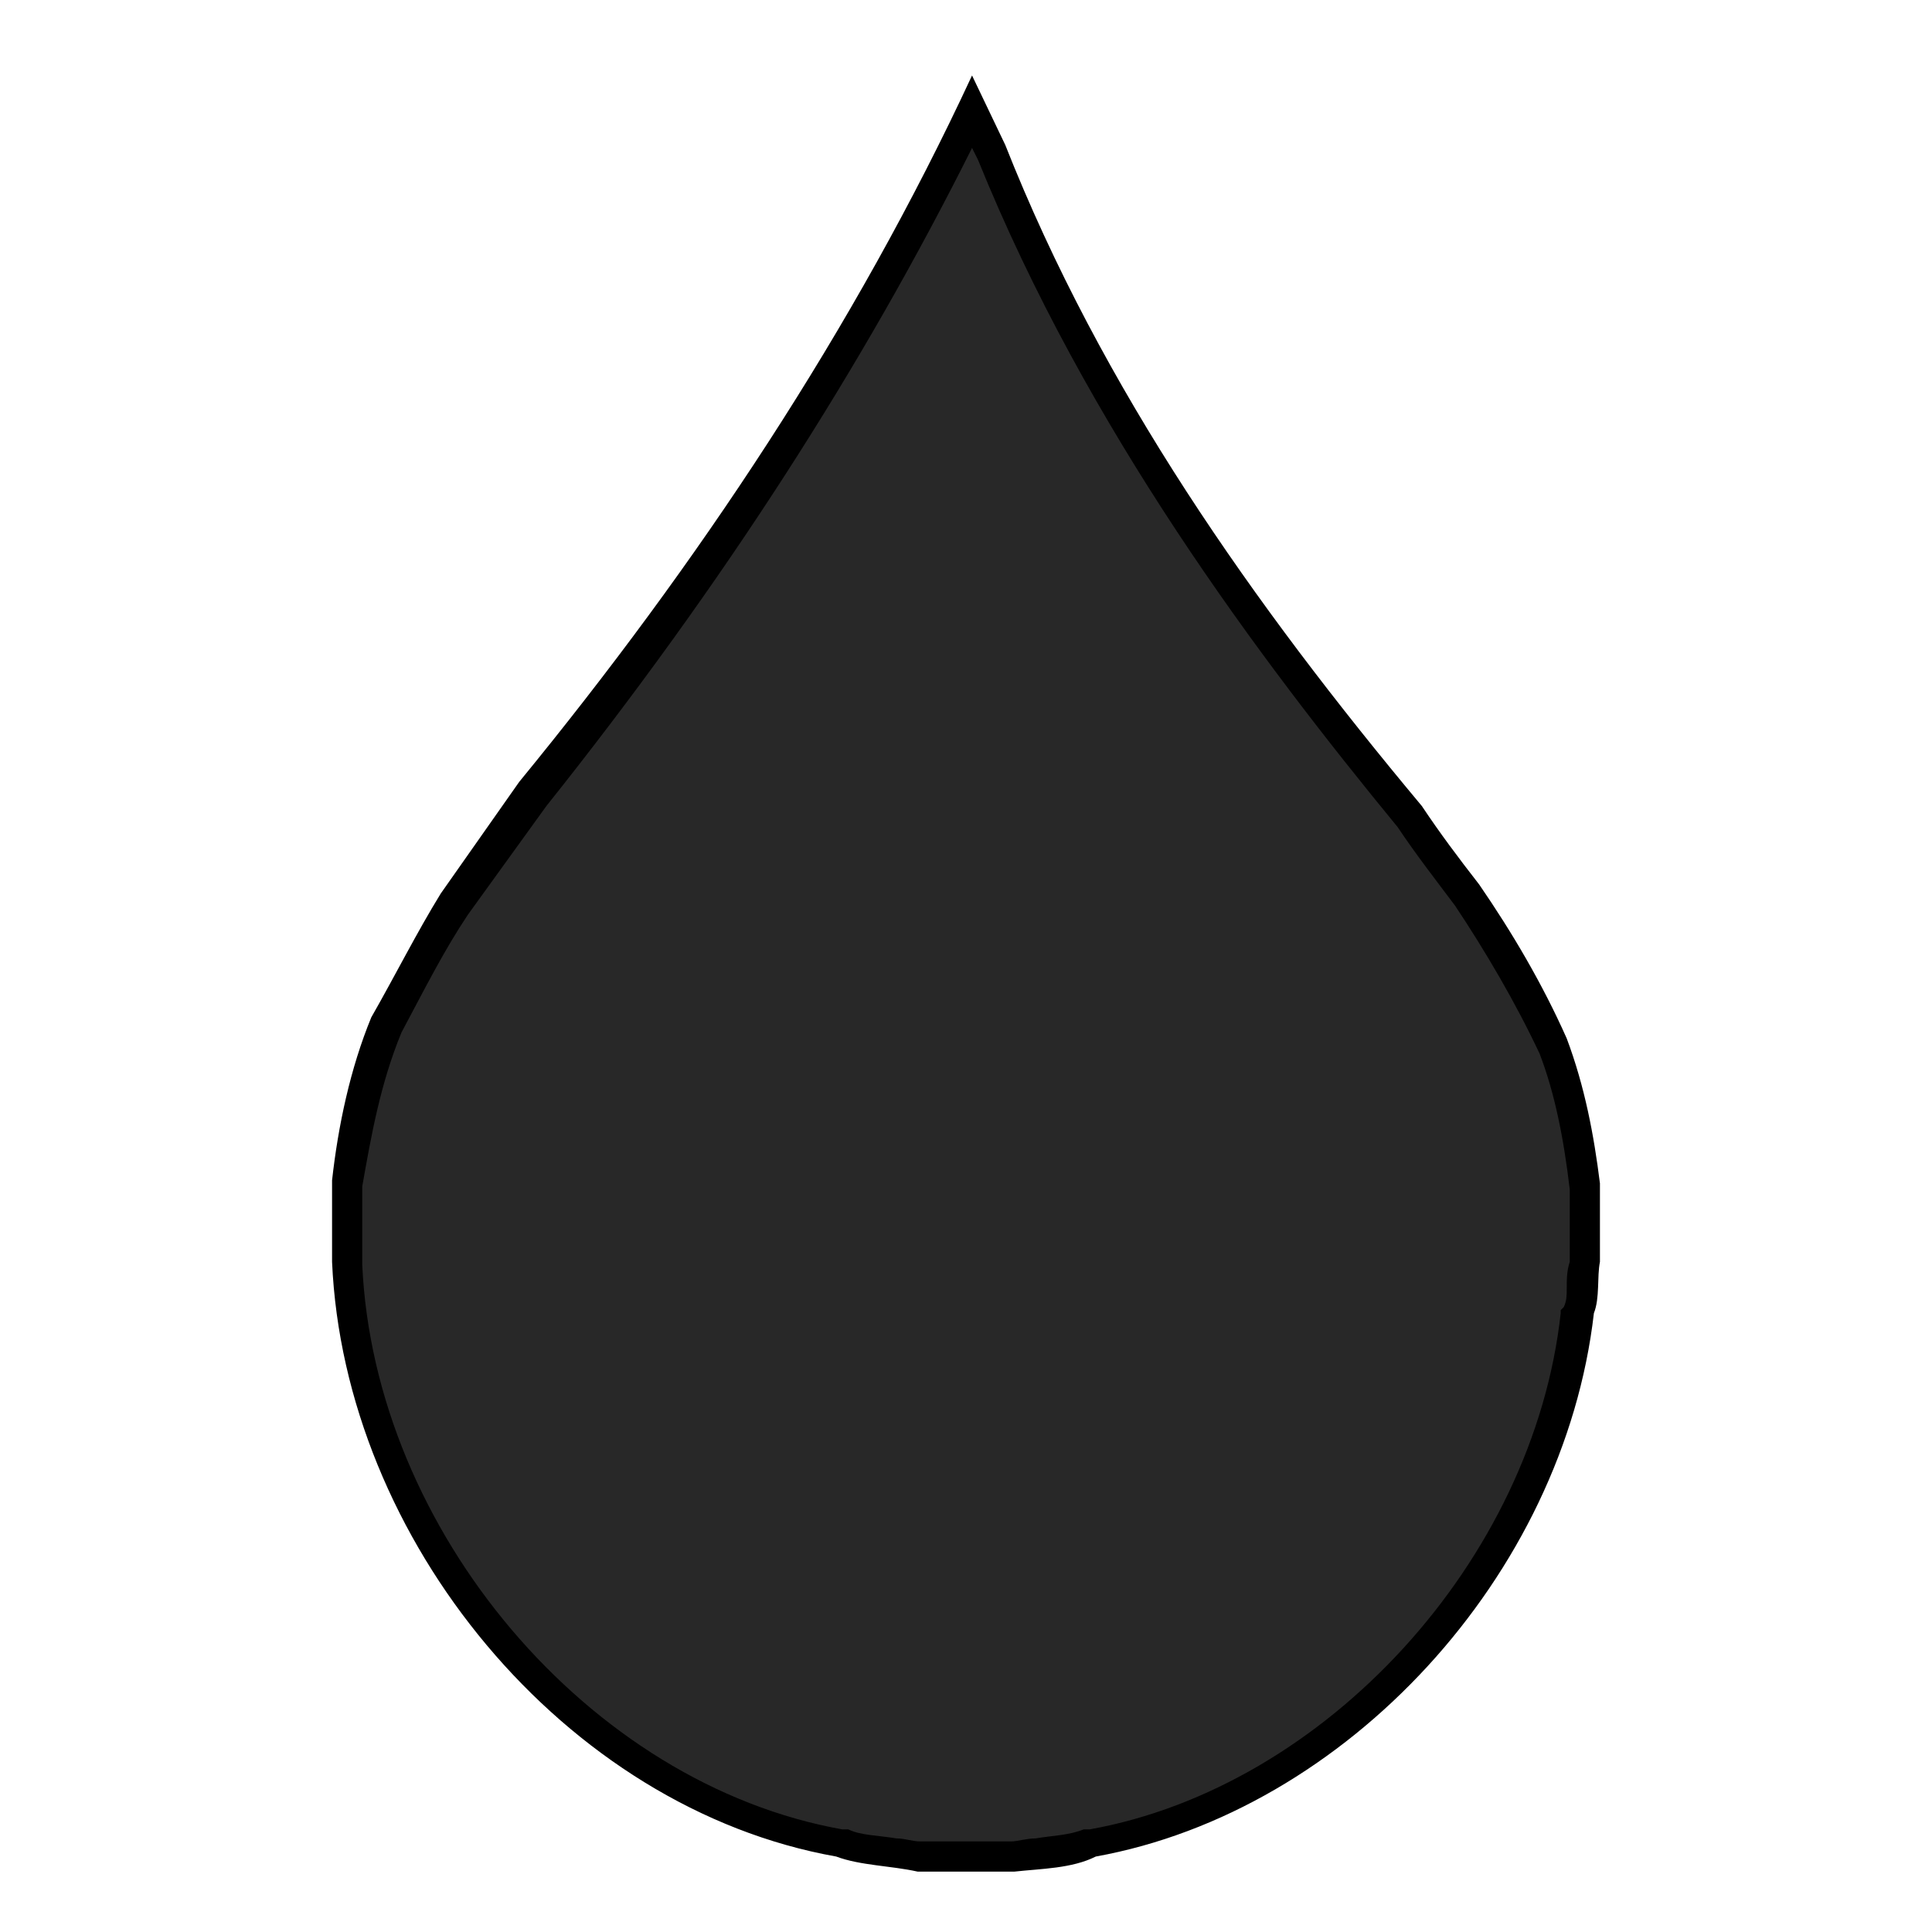
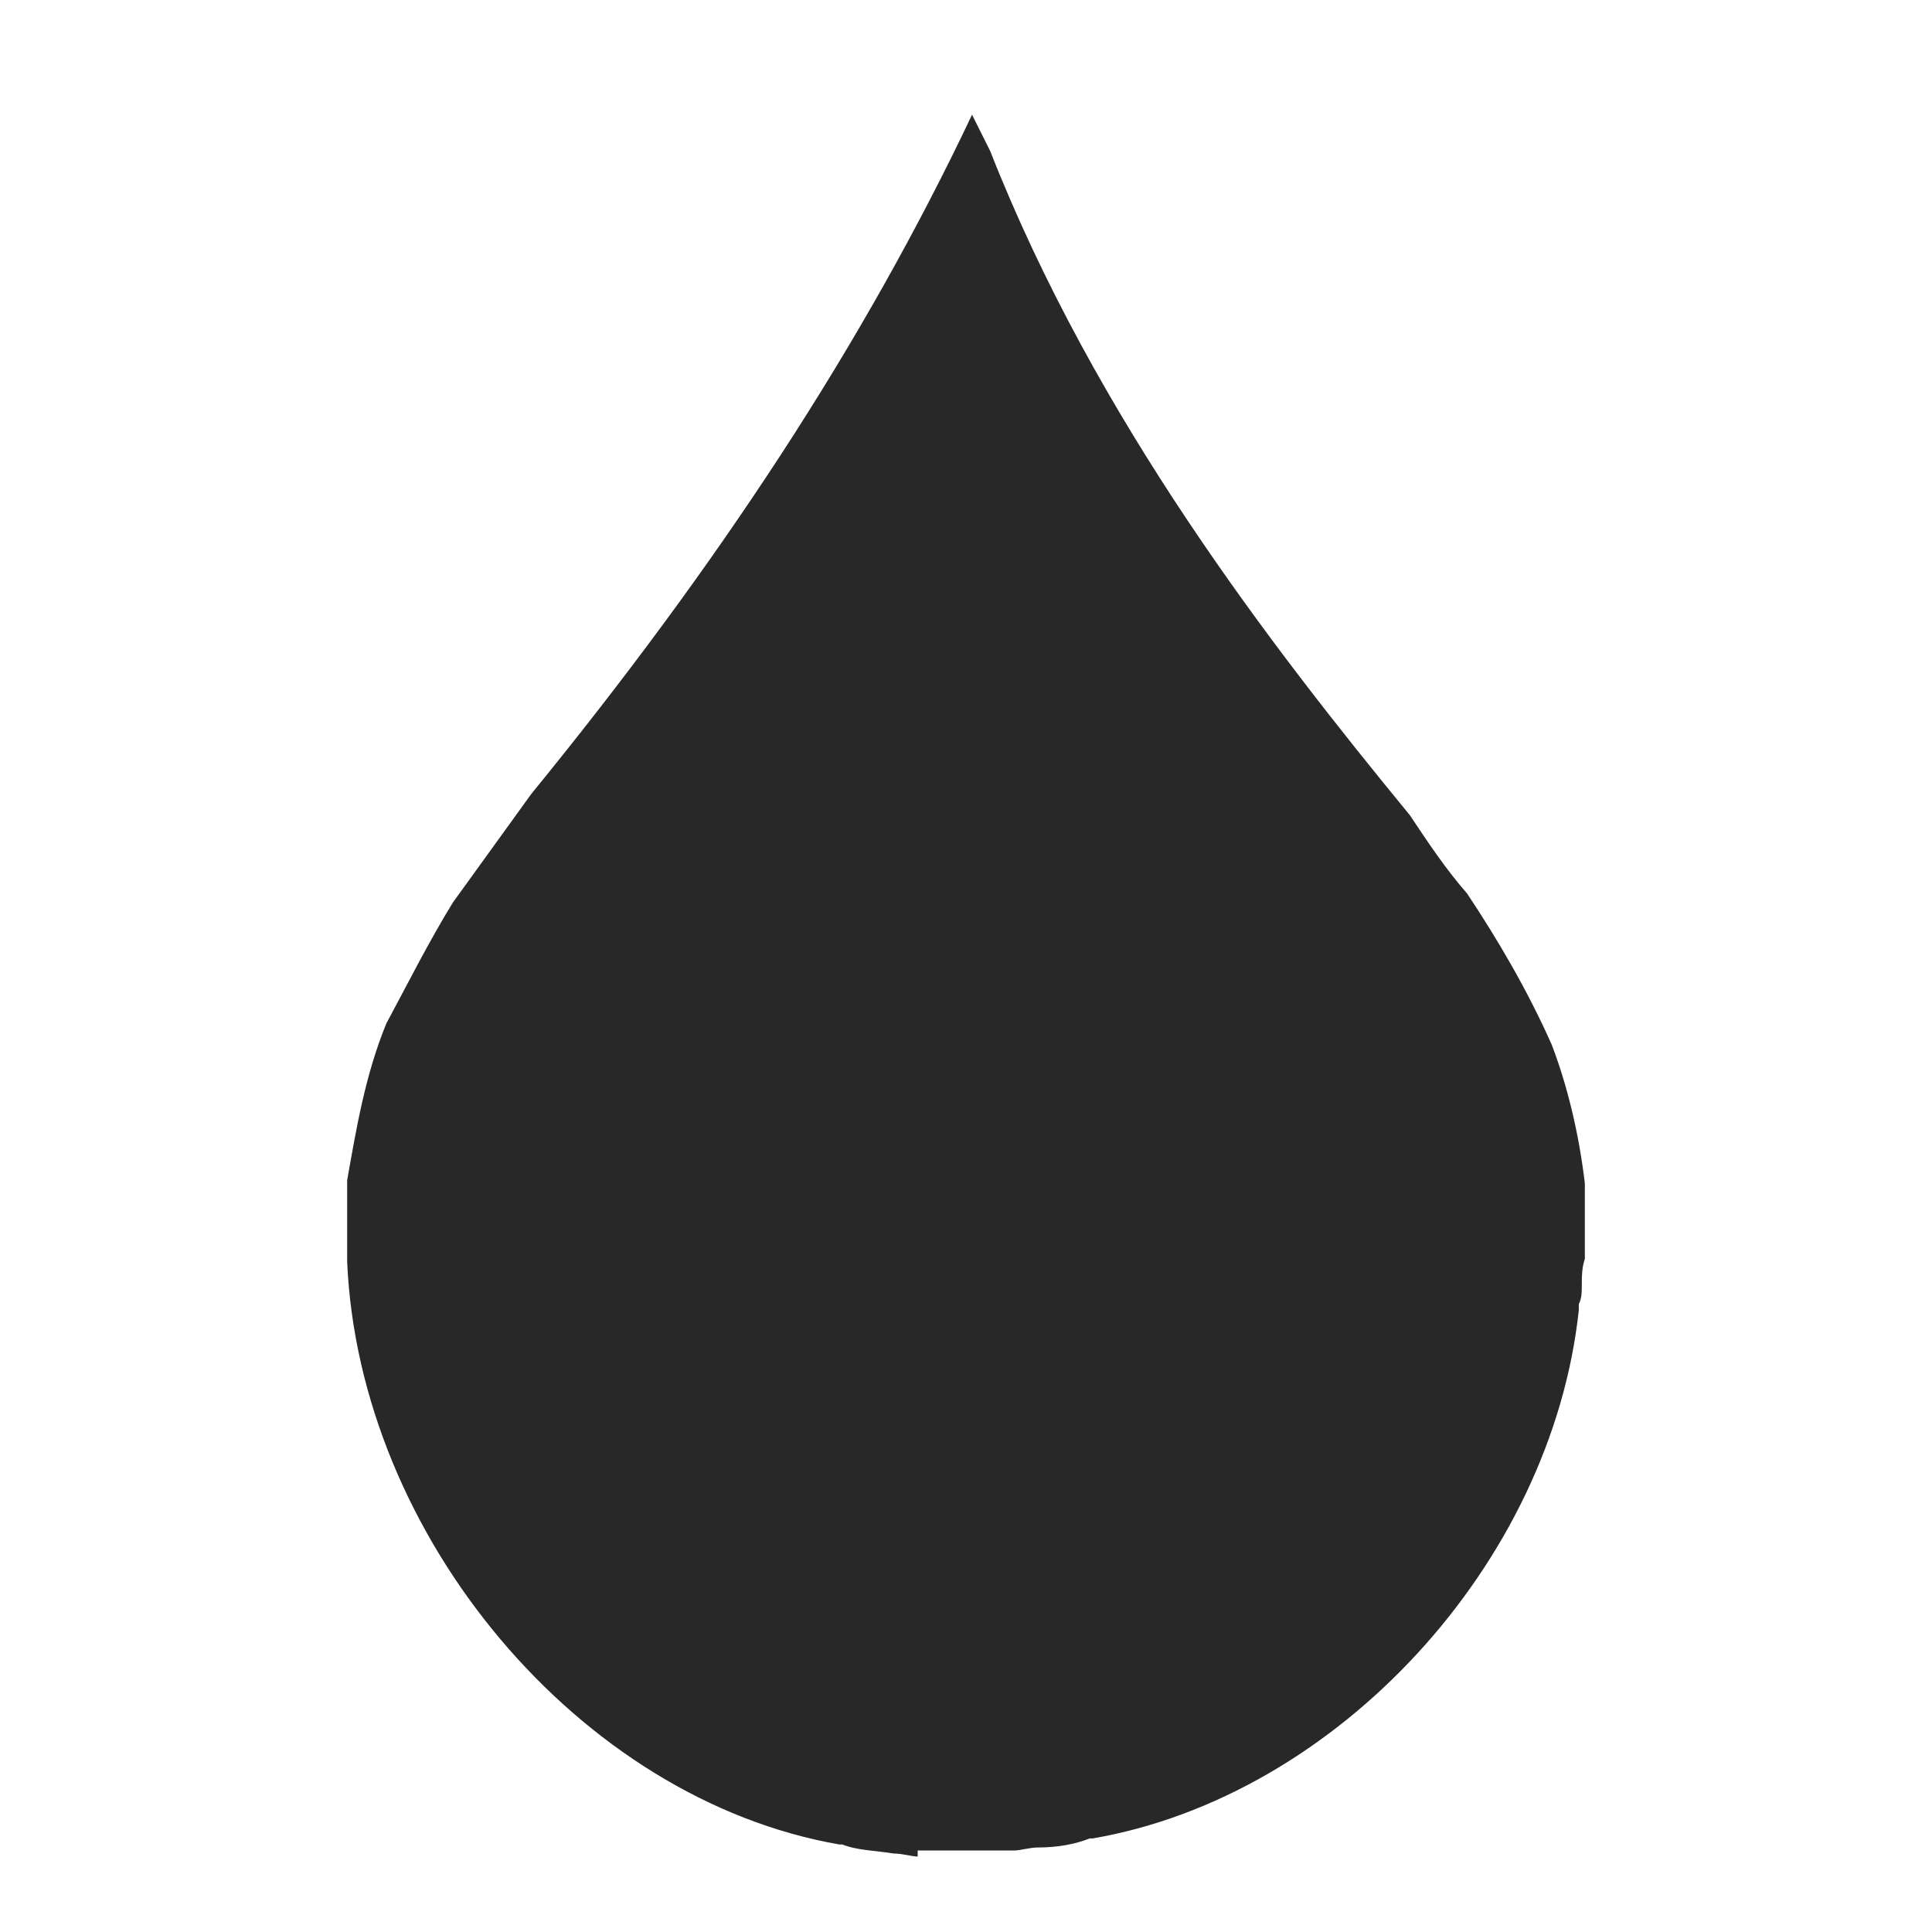
<svg xmlns="http://www.w3.org/2000/svg" width="64" height="64" viewBox="0 0 64 64" style="enable-background:new 0 0 64 64">
  <path fill="#282828" d="M30.4,61.5c-0.2,0-0.5-0.1-0.8-0.1c-0.6-0.1-1.2-0.1-1.7-0.3l0,0l-0.1,0c-8.6-1.5-15.9-10.2-16.3-19.3   l0-2.7c0.3-1.7,0.6-3.5,1.3-5.2c0.7-1.3,1.4-2.7,2.2-4l2.6-3.6c6.2-7.6,11-14.9,14.6-22.5L32.8,5c3.5,8.9,9.3,16.4,13.9,22   c0.6,0.9,1.2,1.8,1.9,2.6c1,1.5,2,3.2,2.8,5c0.5,1.3,0.9,2.9,1.1,4.6l0,2.5c-0.1,0.3-0.1,0.6-0.1,0.8c0,0.3,0,0.5-0.1,0.7l0,0.1   l0,0.1c-0.9,8.4-8,16.1-16.1,17.5l-0.1,0l0,0c-0.5,0.2-1.1,0.3-1.7,0.3c-0.3,0-0.6,0.1-0.8,0.1H30.4z" />
-   <path d="M32.2,4.9l0.2,0.4c3.6,8.9,9.3,16.5,13.9,22.1c0.6,0.9,1.3,1.8,1.9,2.6c1,1.5,2,3.2,2.8,4.9c0.5,1.3,0.8,2.8,1,4.5v2.4   c-0.1,0.3-0.1,0.6-0.1,0.9c0,0.2,0,0.4-0.1,0.6l-0.1,0.1l0,0.1c-0.9,8.2-7.8,15.7-15.6,17.1l-0.1,0l-0.1,0c-0.5,0.2-1,0.2-1.6,0.3   c-0.3,0-0.6,0.1-0.8,0.1h-3c-0.3,0-0.5-0.1-0.8-0.1c-0.6-0.1-1.2-0.1-1.6-0.3l-0.1,0l-0.1,0c-8.4-1.5-15.5-9.9-15.9-18.7v-2.6   c0.3-1.7,0.6-3.4,1.3-5.1c0.8-1.5,1.4-2.7,2.2-3.9l2.6-3.6C24,19.3,28.6,12.1,32.2,4.9 M32.2,2.5c-3.9,8.4-9.1,16.2-15,23.4   l-2.6,3.7c-0.8,1.3-1.5,2.7-2.3,4.1c-0.7,1.7-1.1,3.6-1.3,5.4v2.7c0.4,9.2,7.7,18.1,16.7,19.7c0.8,0.3,1.8,0.3,2.7,0.5h3.2   c0.9-0.1,1.9-0.1,2.7-0.5c8.3-1.5,15.5-9.3,16.5-18c0.2-0.5,0.1-1.2,0.2-1.7v-2.6c-0.2-1.6-0.5-3.2-1.1-4.8   c-0.8-1.8-1.8-3.5-2.9-5.1c-0.7-0.9-1.3-1.7-1.9-2.6C41.5,20,36.5,12.9,33.3,4.8L32.2,2.5L32.2,2.5z" />
</svg>